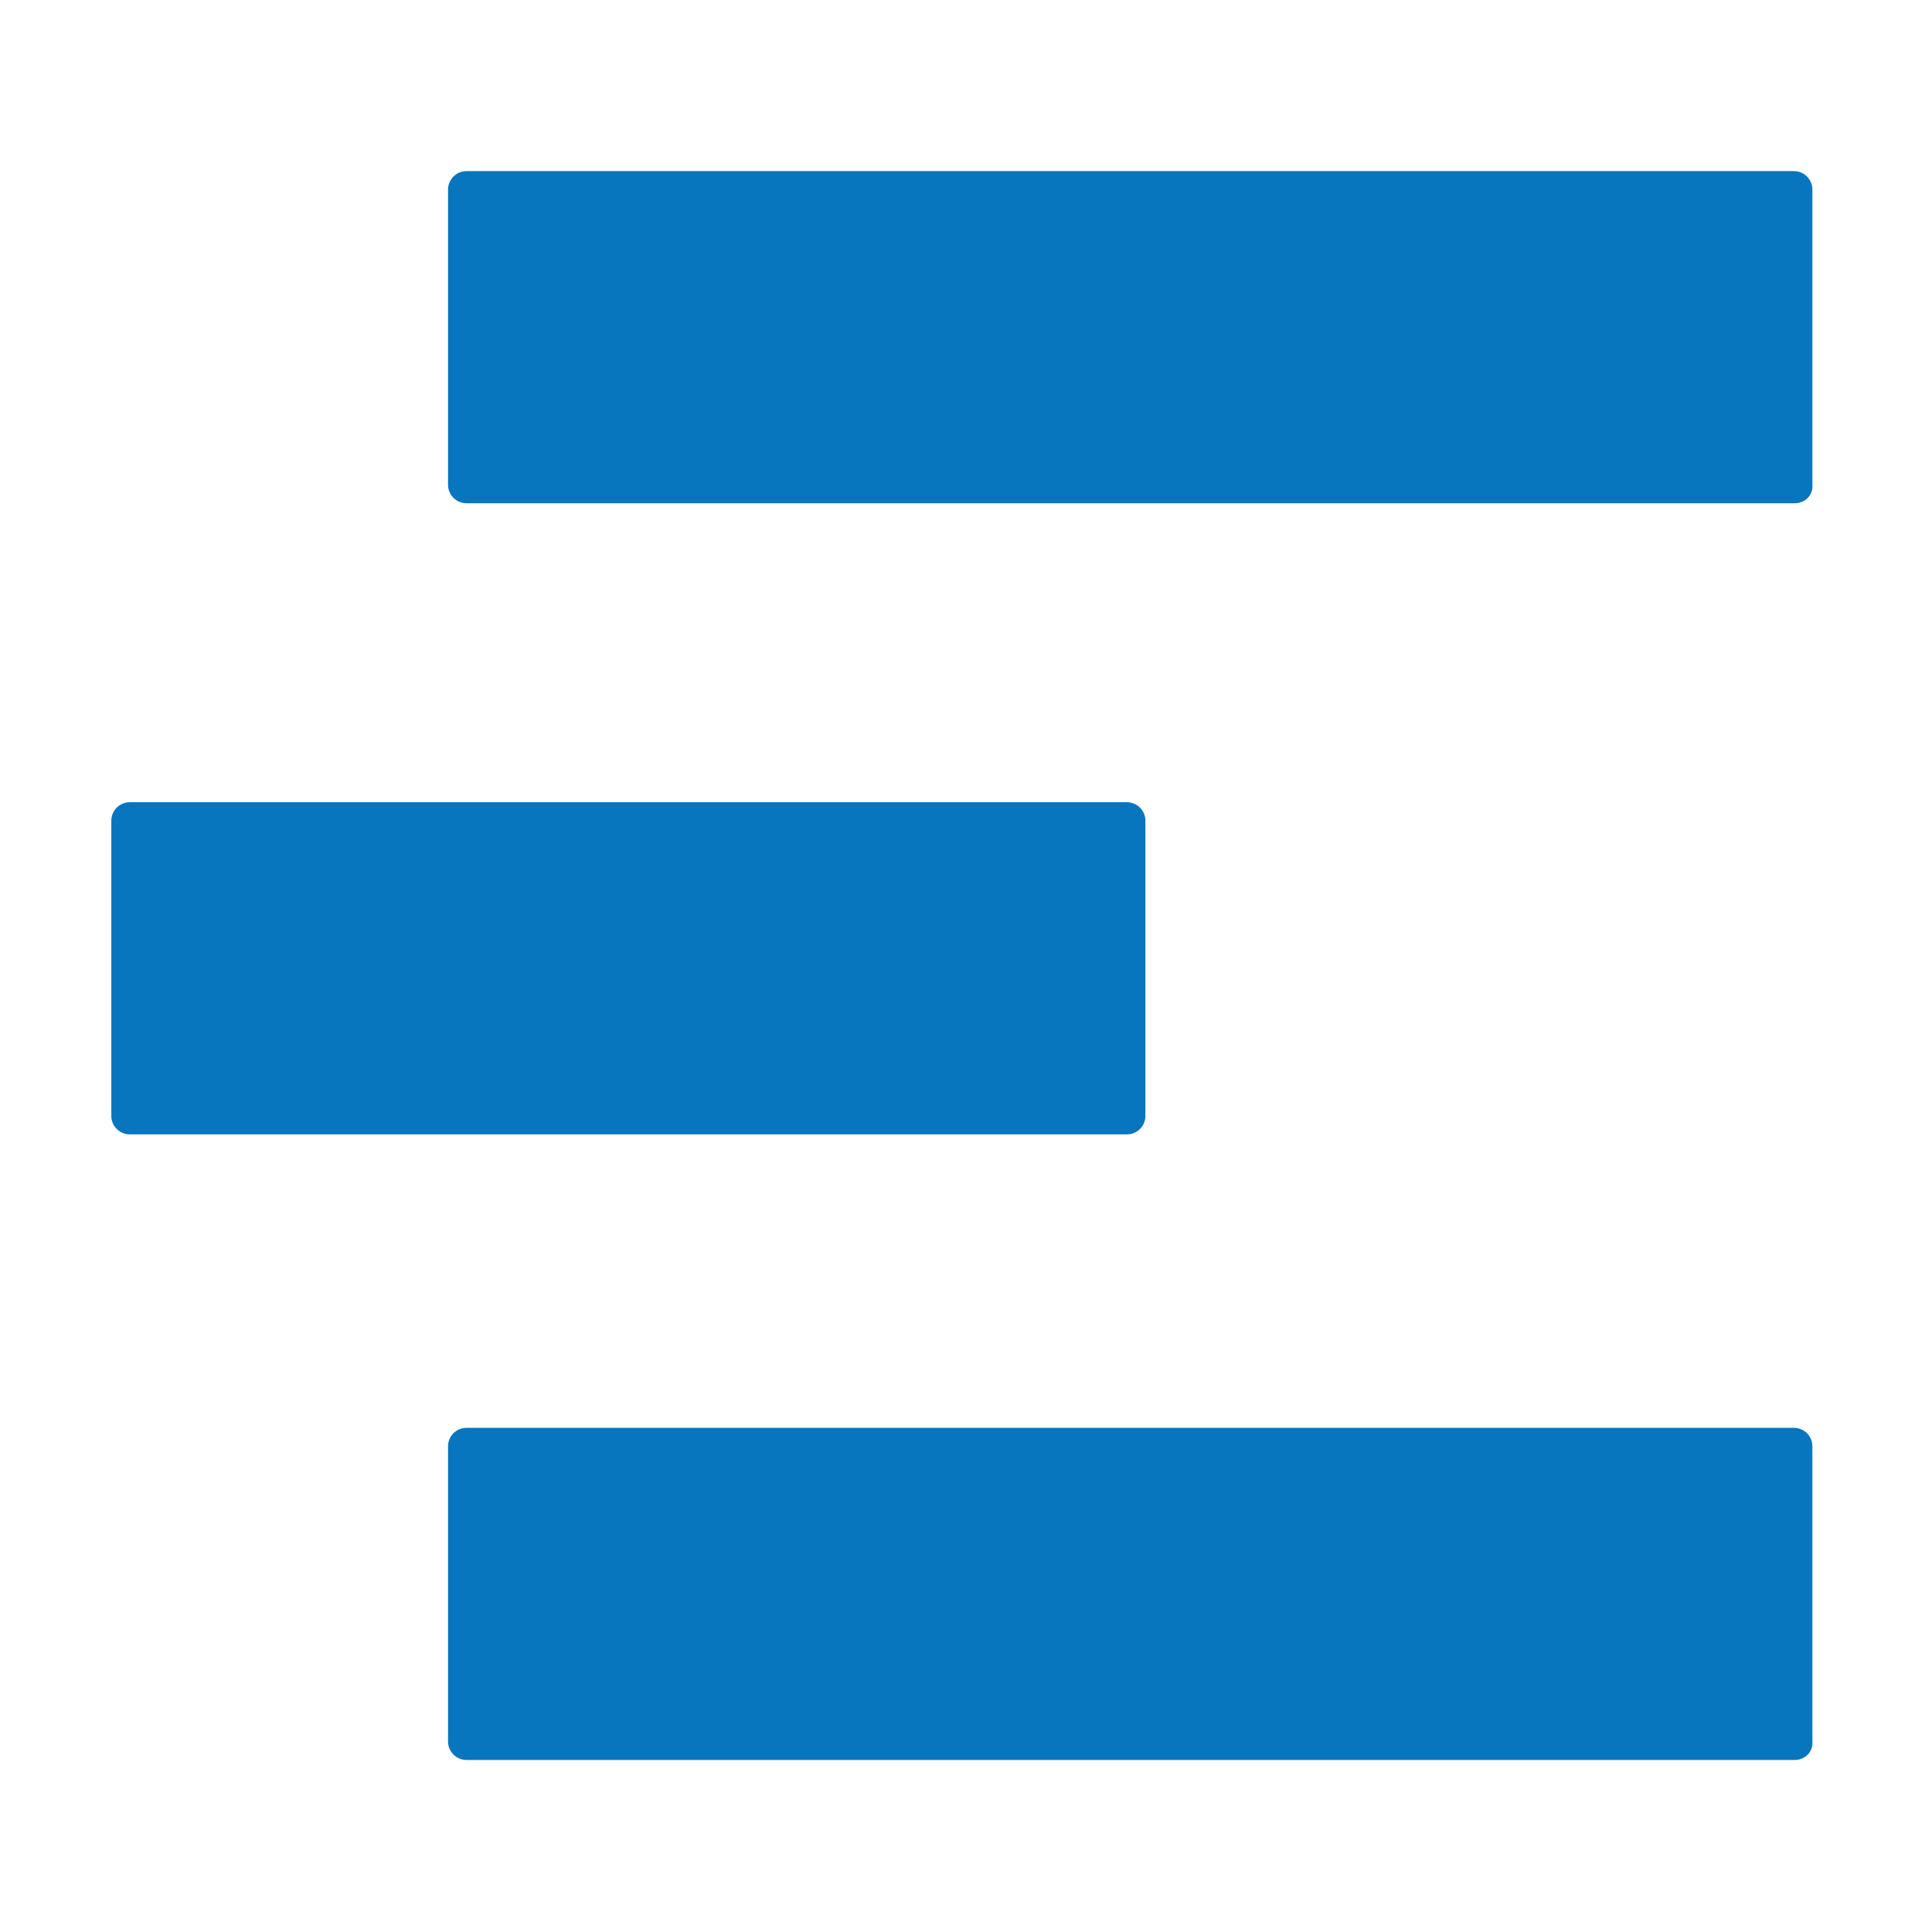
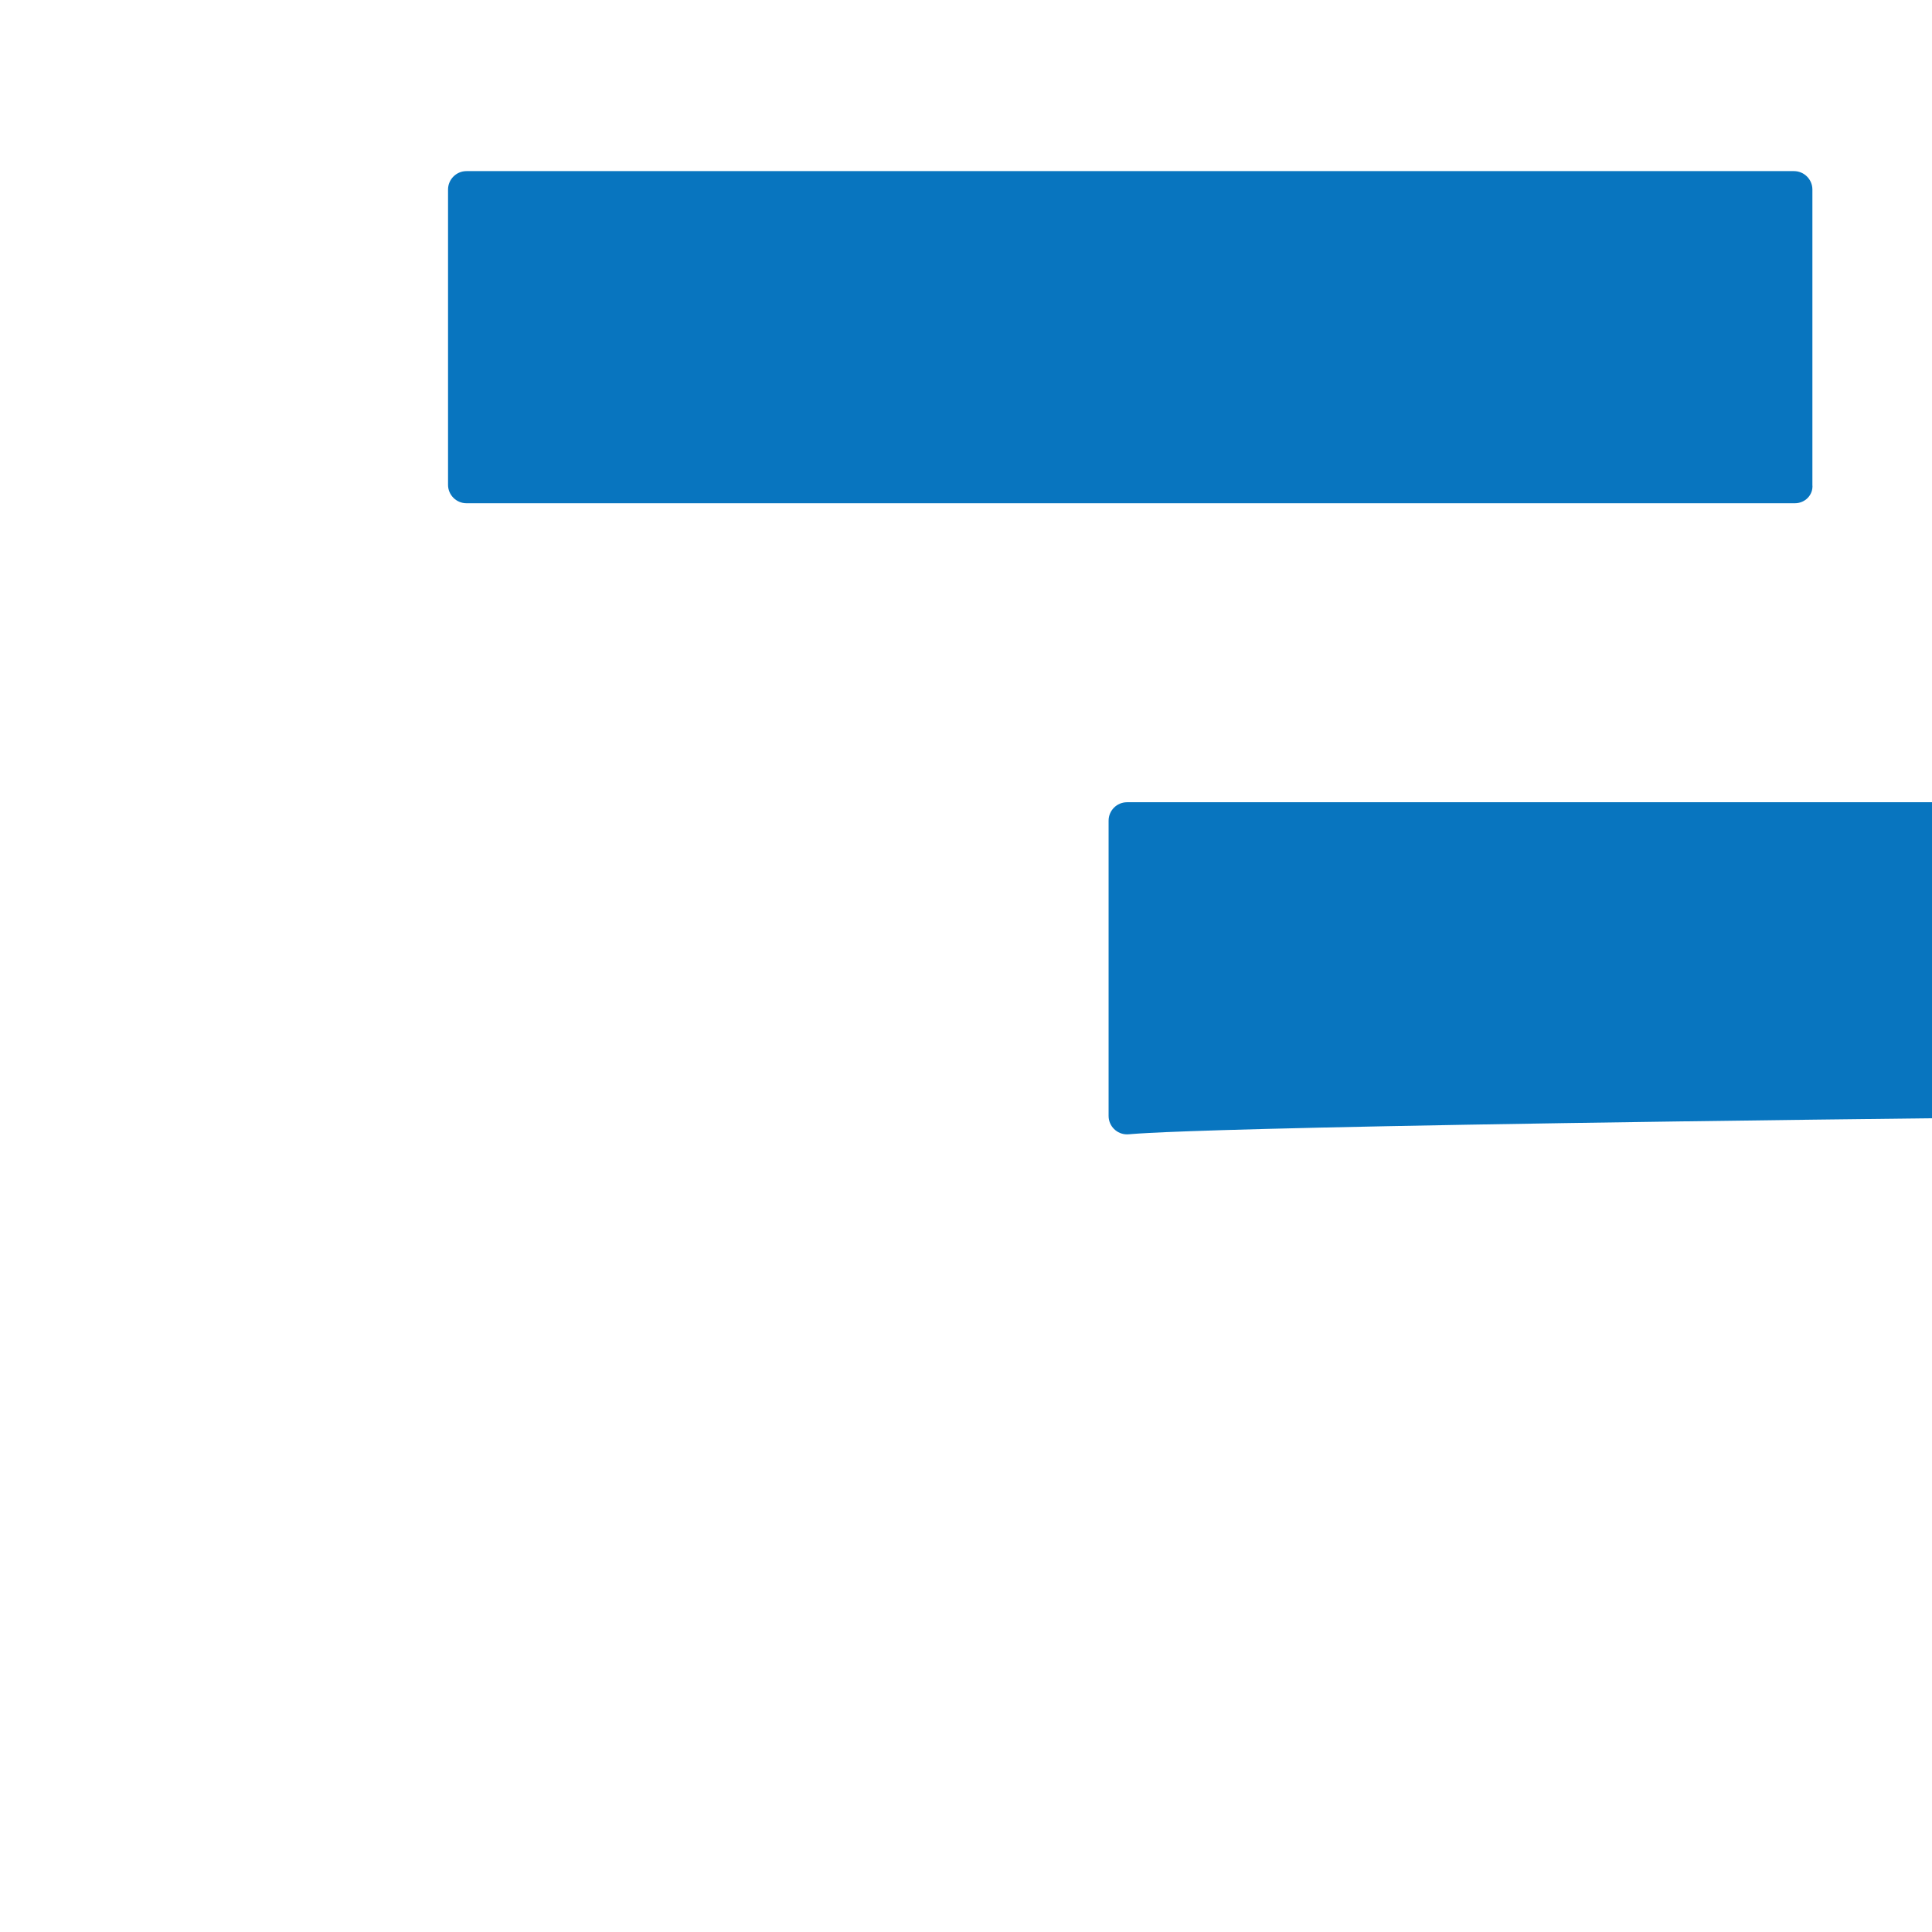
<svg xmlns="http://www.w3.org/2000/svg" version="1.1" id="Layer_1" x="0px" y="0px" viewBox="0 0 210 210" style="enable-background:new 0 0 210 210;" xml:space="preserve">
  <g>
    <path class="rect1 logo_rect" fill="#0875bf" d="M195.1,54.7H50.7c-1.1,0-2-0.9-2-2V20.6c0-1.1,0.9-2,2-2h144.3c1.1,0,2,0.9,2,2v32.1   C197.1,53.8,196.2,54.7,195.1,54.7z" />
-     <path class="rect2 logo_rect" fill="#0875bf" d="M122.5,123.3H14.1c-1.1,0-2-0.9-2-2V89.2c0-1.1,0.9-2,2-2h108.4c1.1,0,2,0.9,2,2v32.1   C124.5,122.4,123.6,123.3,122.5,123.3z" />
-     <path class="rect3 logo_rect" fill="#0875bf" d="M195.1,191.3H50.7c-1.1,0-2-0.9-2-2v-32.1c0-1.1,0.9-2,2-2h144.3c1.1,0,2,0.9,2,2v32.1   C197.1,190.4,196.2,191.3,195.1,191.3z" />
+     <path class="rect2 logo_rect" fill="#0875bf" d="M122.5,123.3c-1.1,0-2-0.9-2-2V89.2c0-1.1,0.9-2,2-2h108.4c1.1,0,2,0.9,2,2v32.1   C124.5,122.4,123.6,123.3,122.5,123.3z" />
  </g>
</svg>